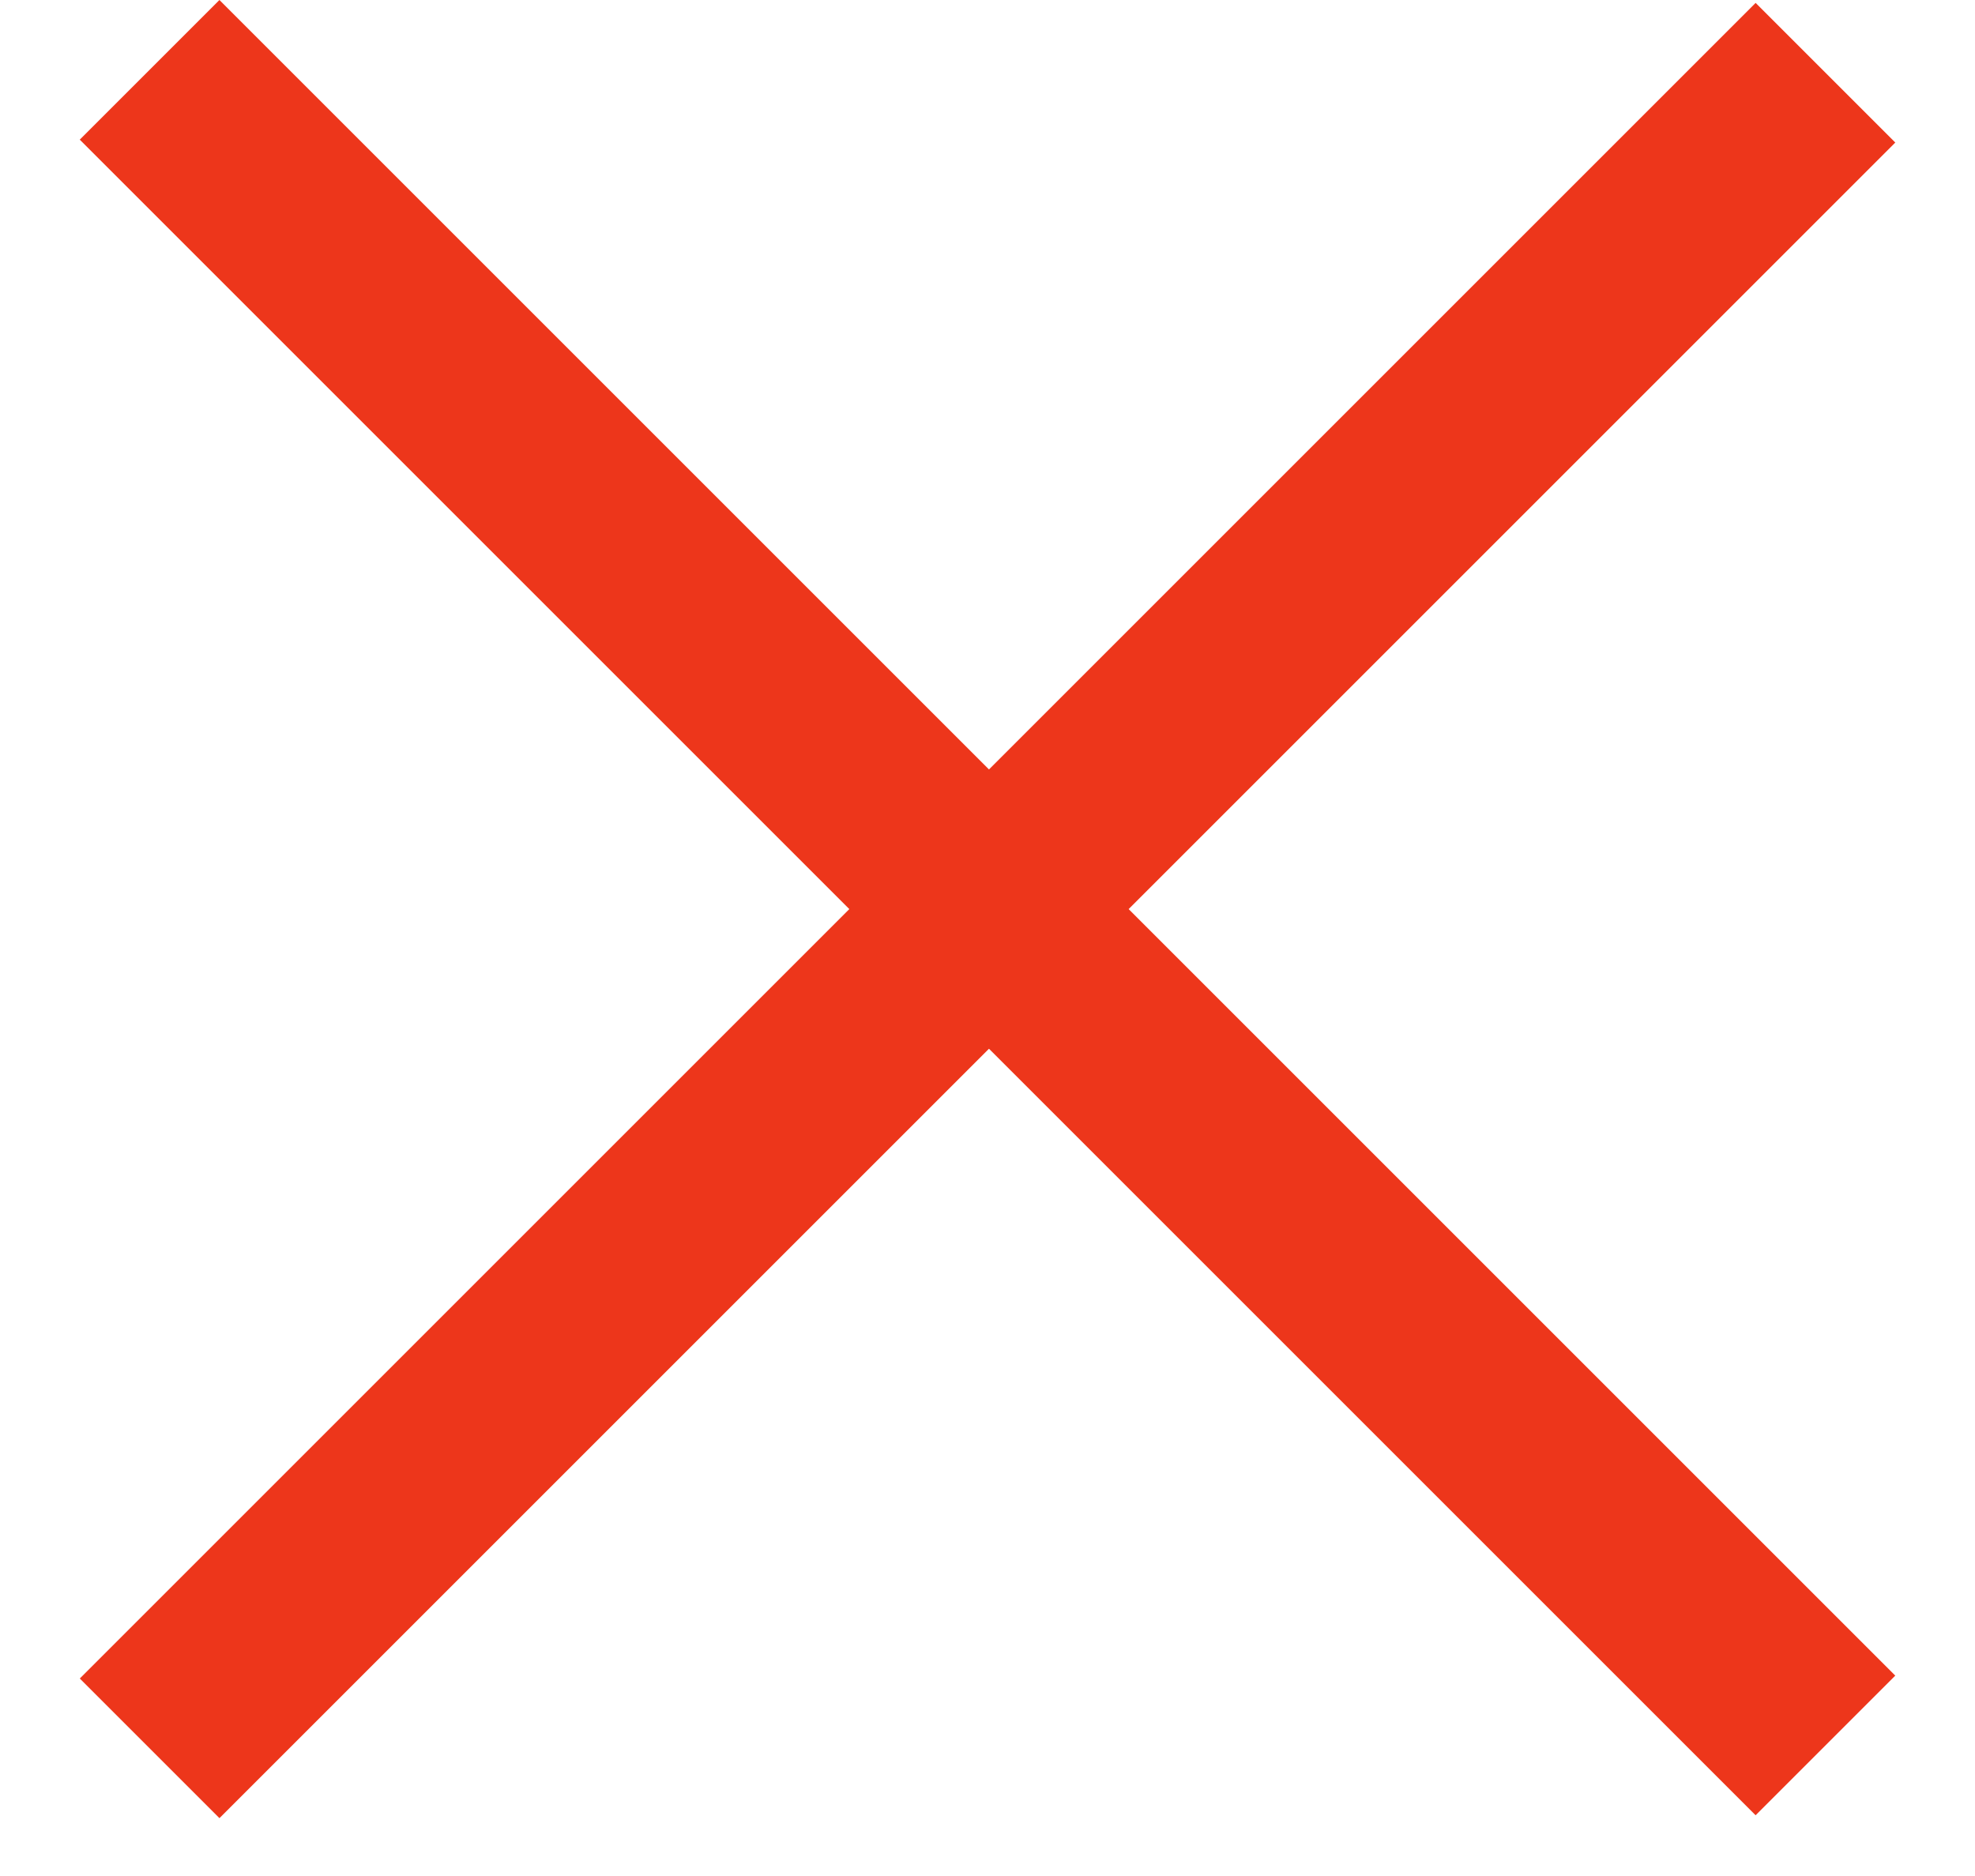
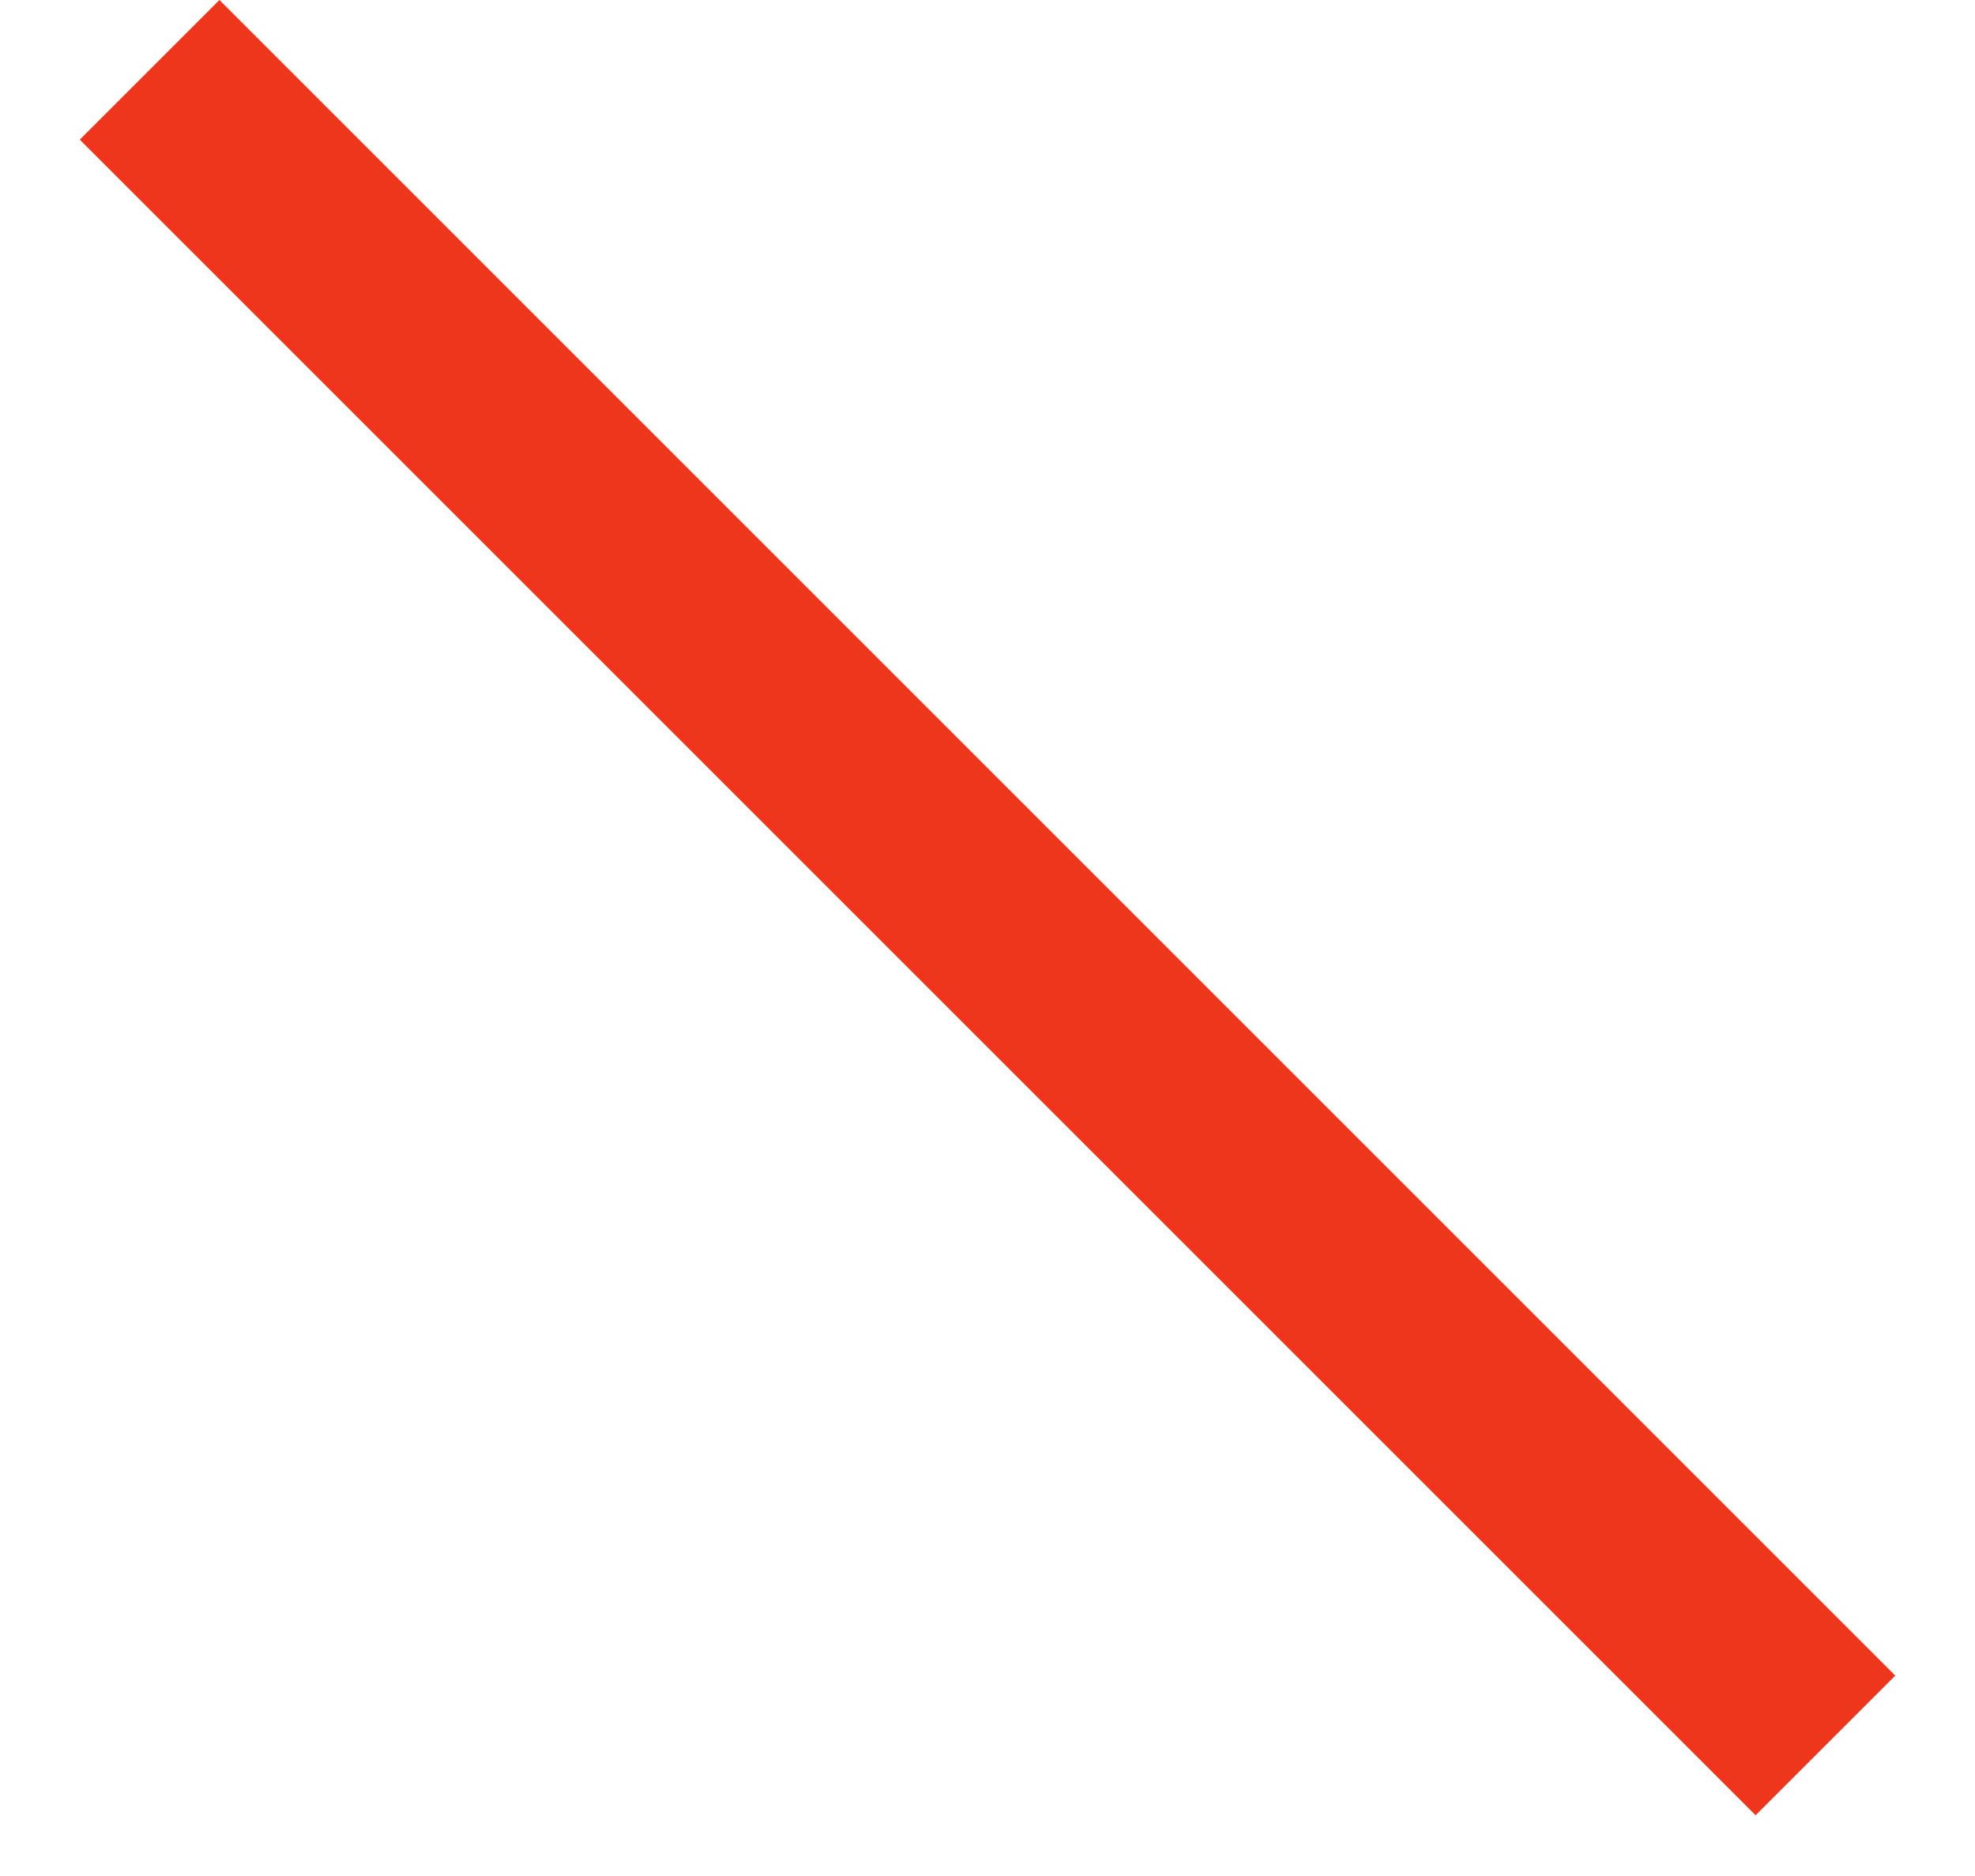
<svg xmlns="http://www.w3.org/2000/svg" width="20" height="19" viewBox="0 0 20 19" fill="none">
-   <rect x="0.808" y="17" width="24" height="2" transform="rotate(-45 0.808 17)" fill="#ED361B" />
  <rect x="2.222" width="24" height="2" transform="rotate(45 2.222 0)" fill="#ED361B" />
</svg>